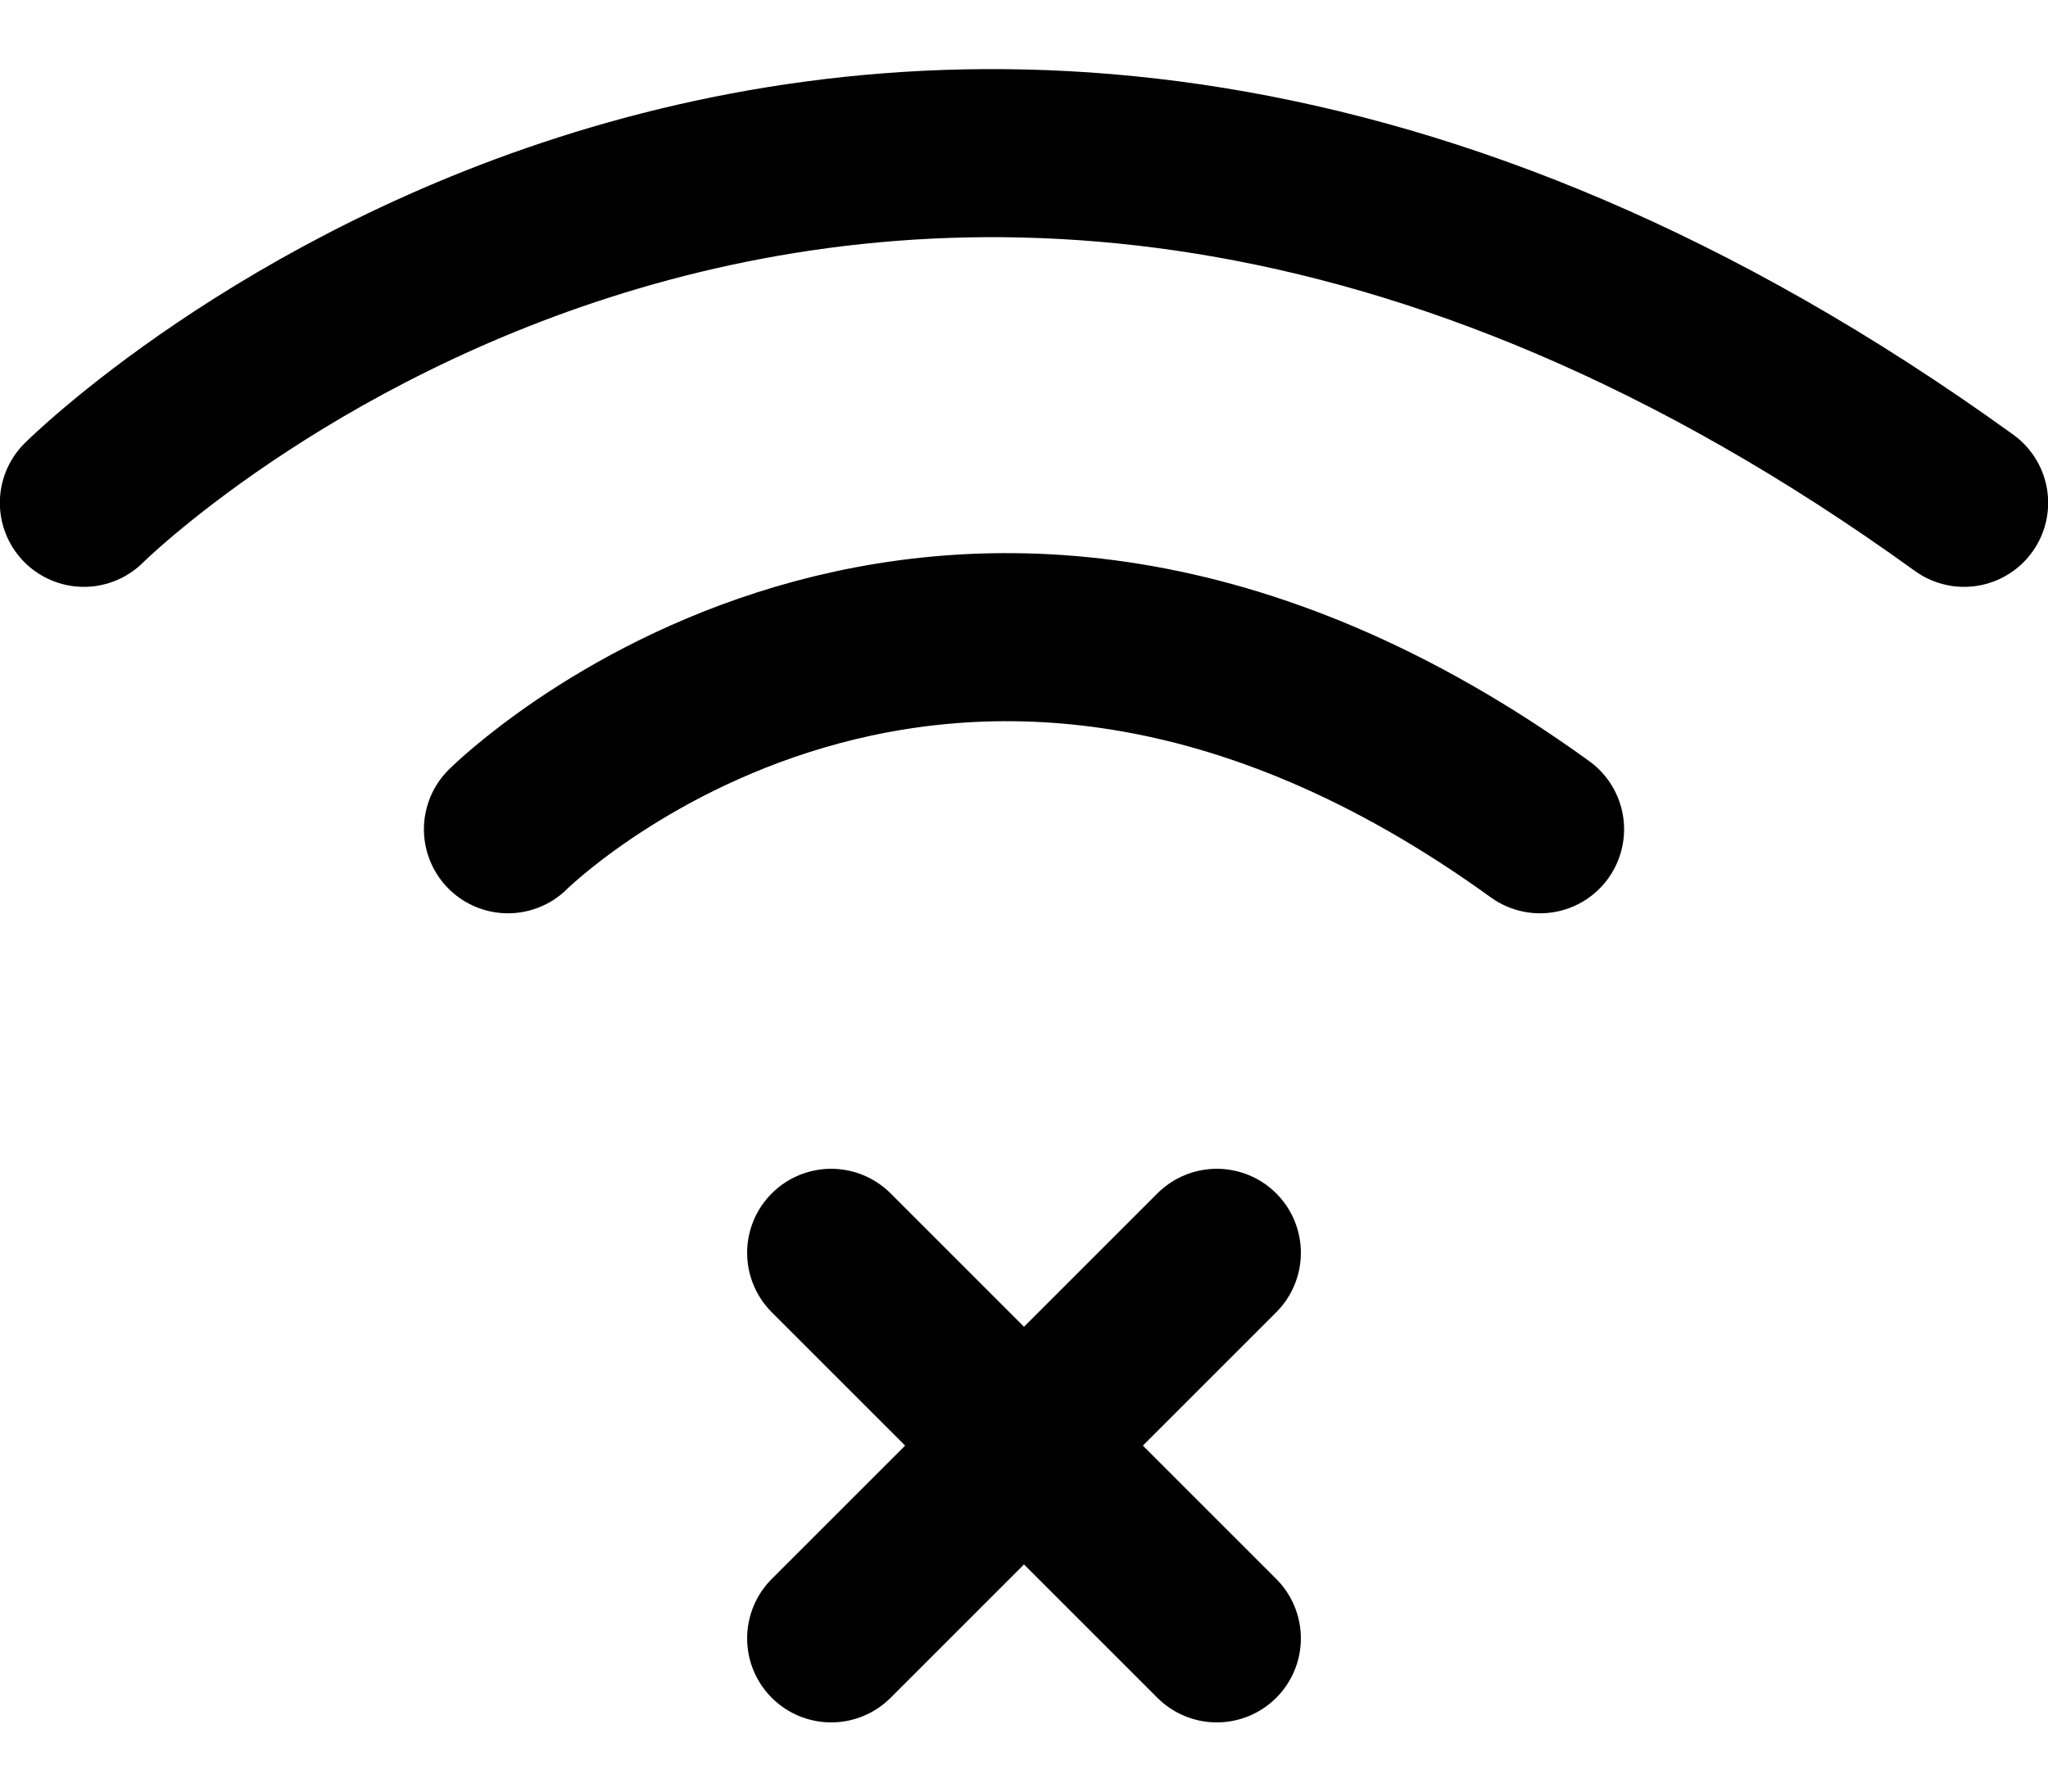
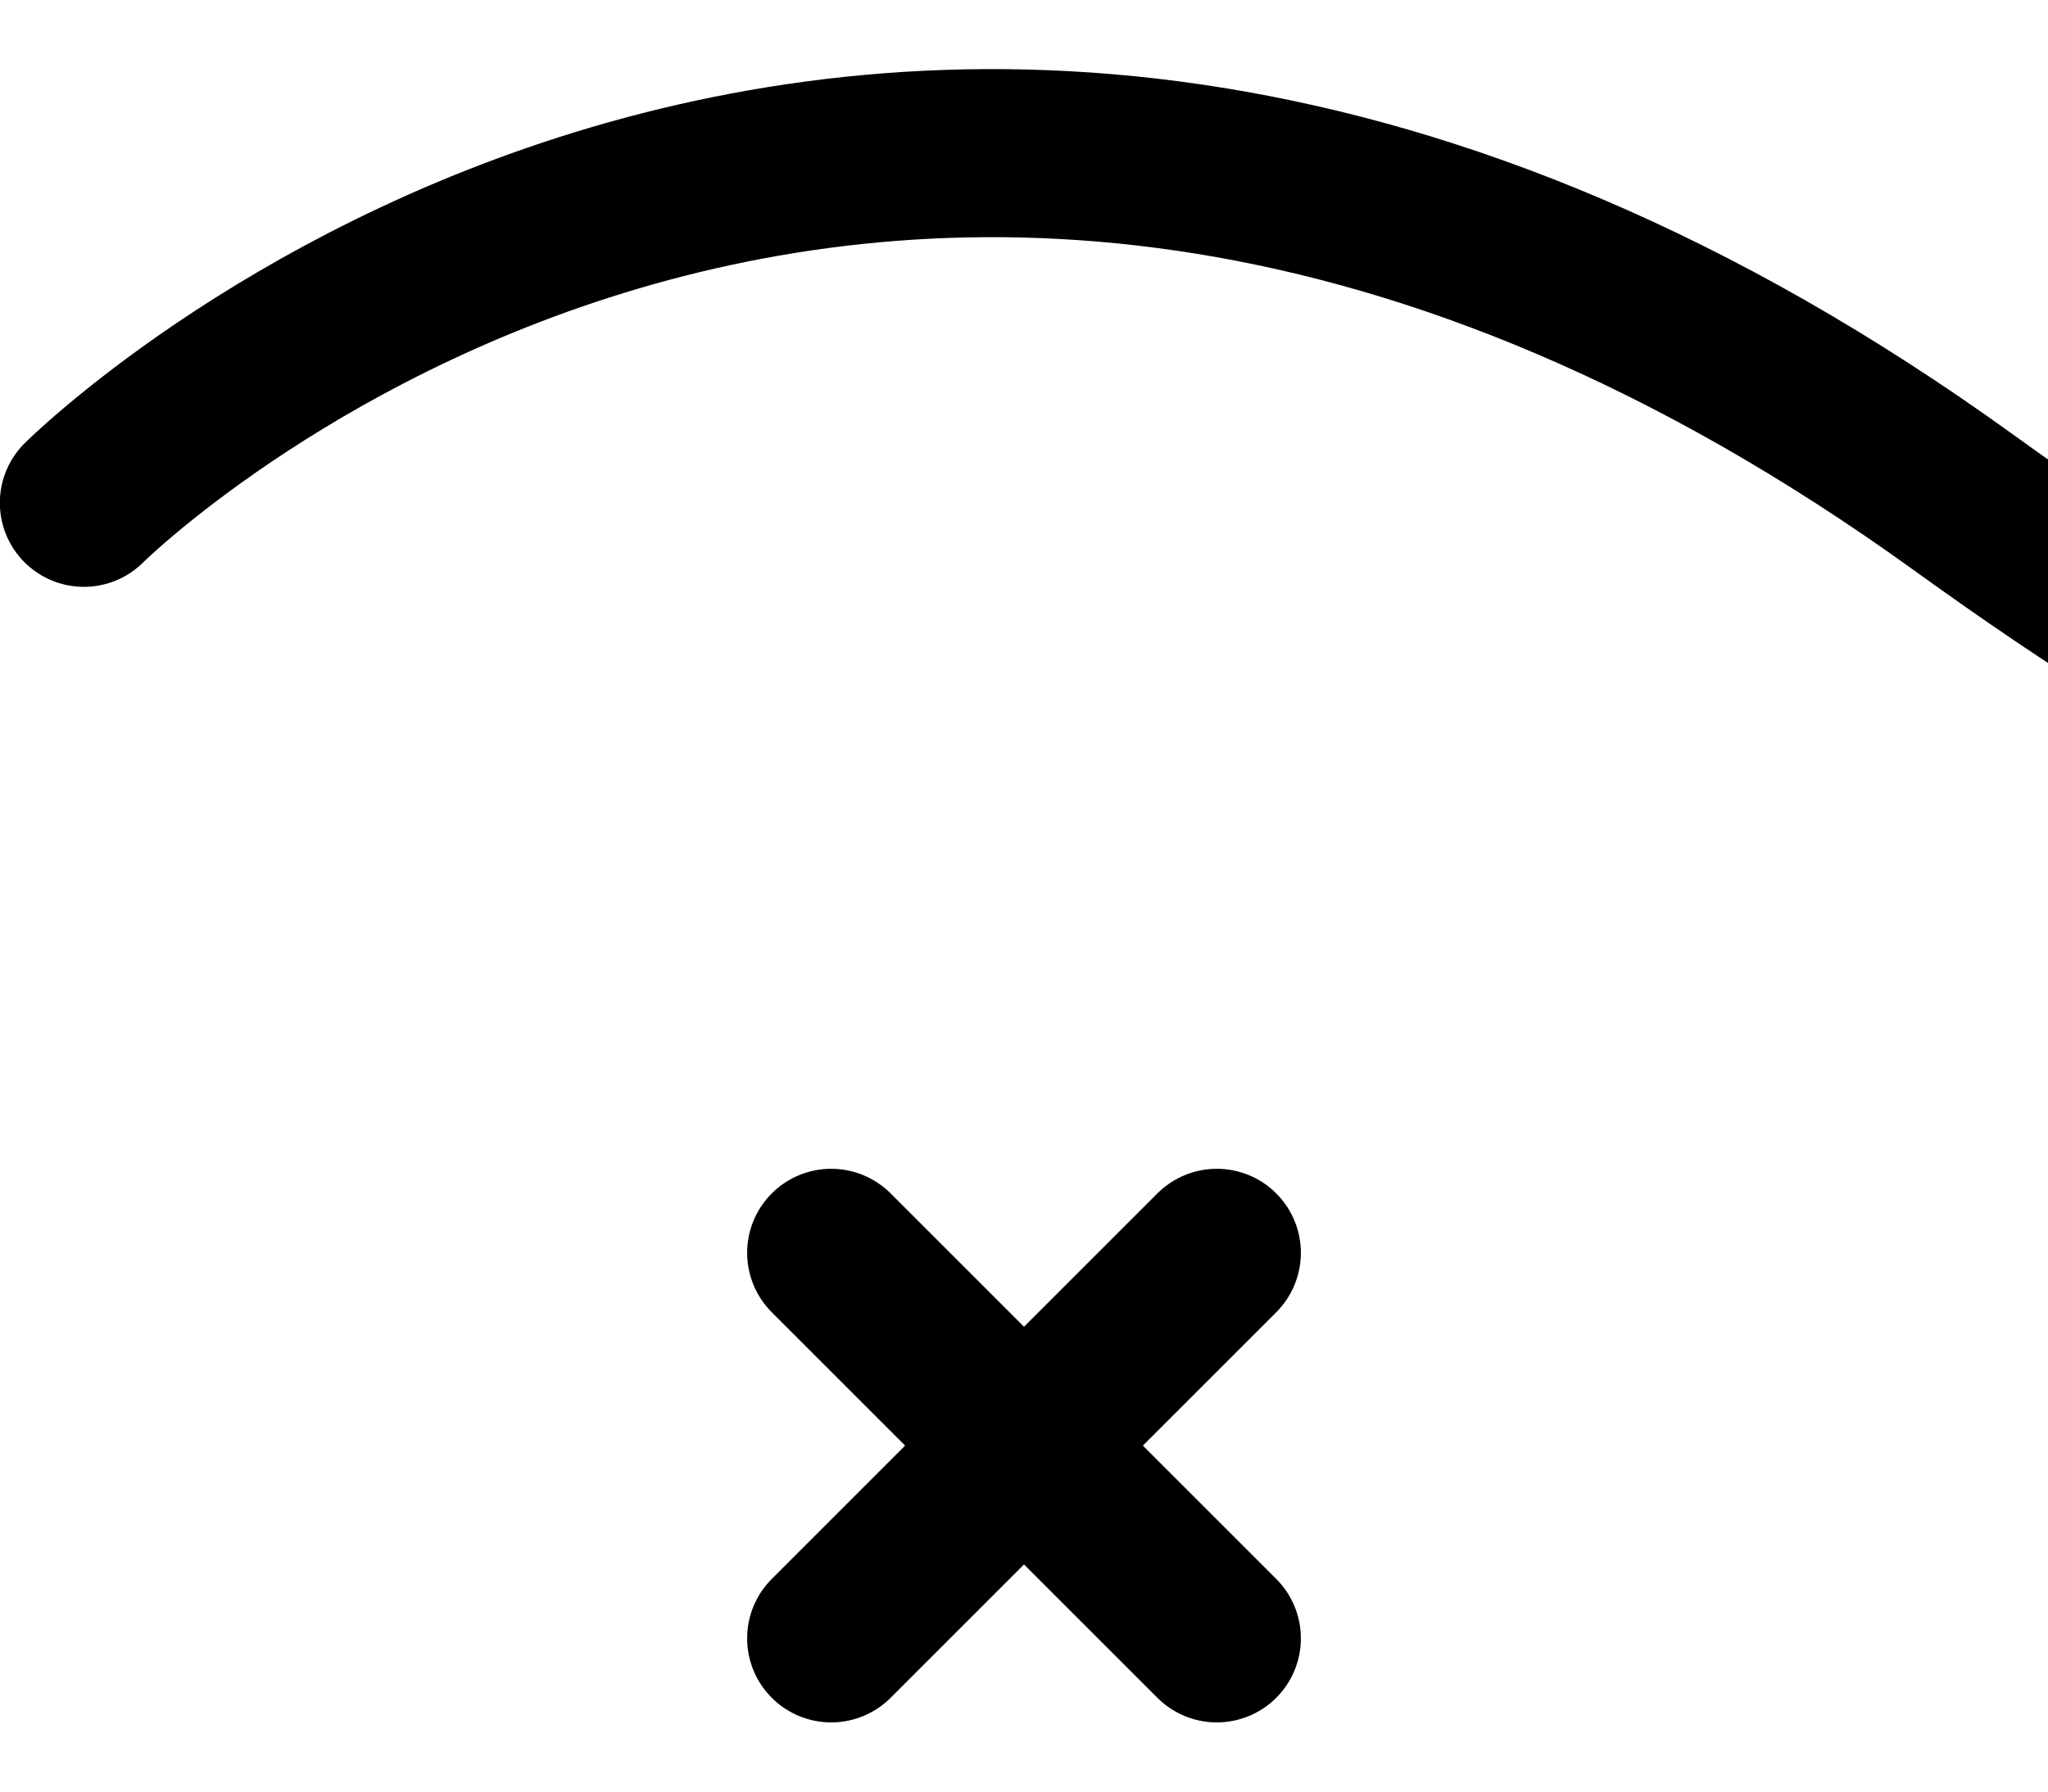
<svg xmlns="http://www.w3.org/2000/svg" width="40" height="35" version="1" viewBox="0 0 4955 4000" shape-rendering="geometricPrecision" text-rendering="geometricPrecision" image-rendering="optimizeQuality" fill-rule="evenodd" clip-rule="evenodd">
-   <path d="M2011 3797l933-933m0 933l-933-933M203 1049s1912-1904 4549 0m-3523 790s1050-1046 2497 0" stroke="#000" stroke-width="406.718" stroke-linecap="round" stroke-linejoin="round" fill="none" />
+   <path d="M2011 3797l933-933m0 933l-933-933M203 1049s1912-1904 4549 0s1050-1046 2497 0" stroke="#000" stroke-width="406.718" stroke-linecap="round" stroke-linejoin="round" fill="none" />
</svg>